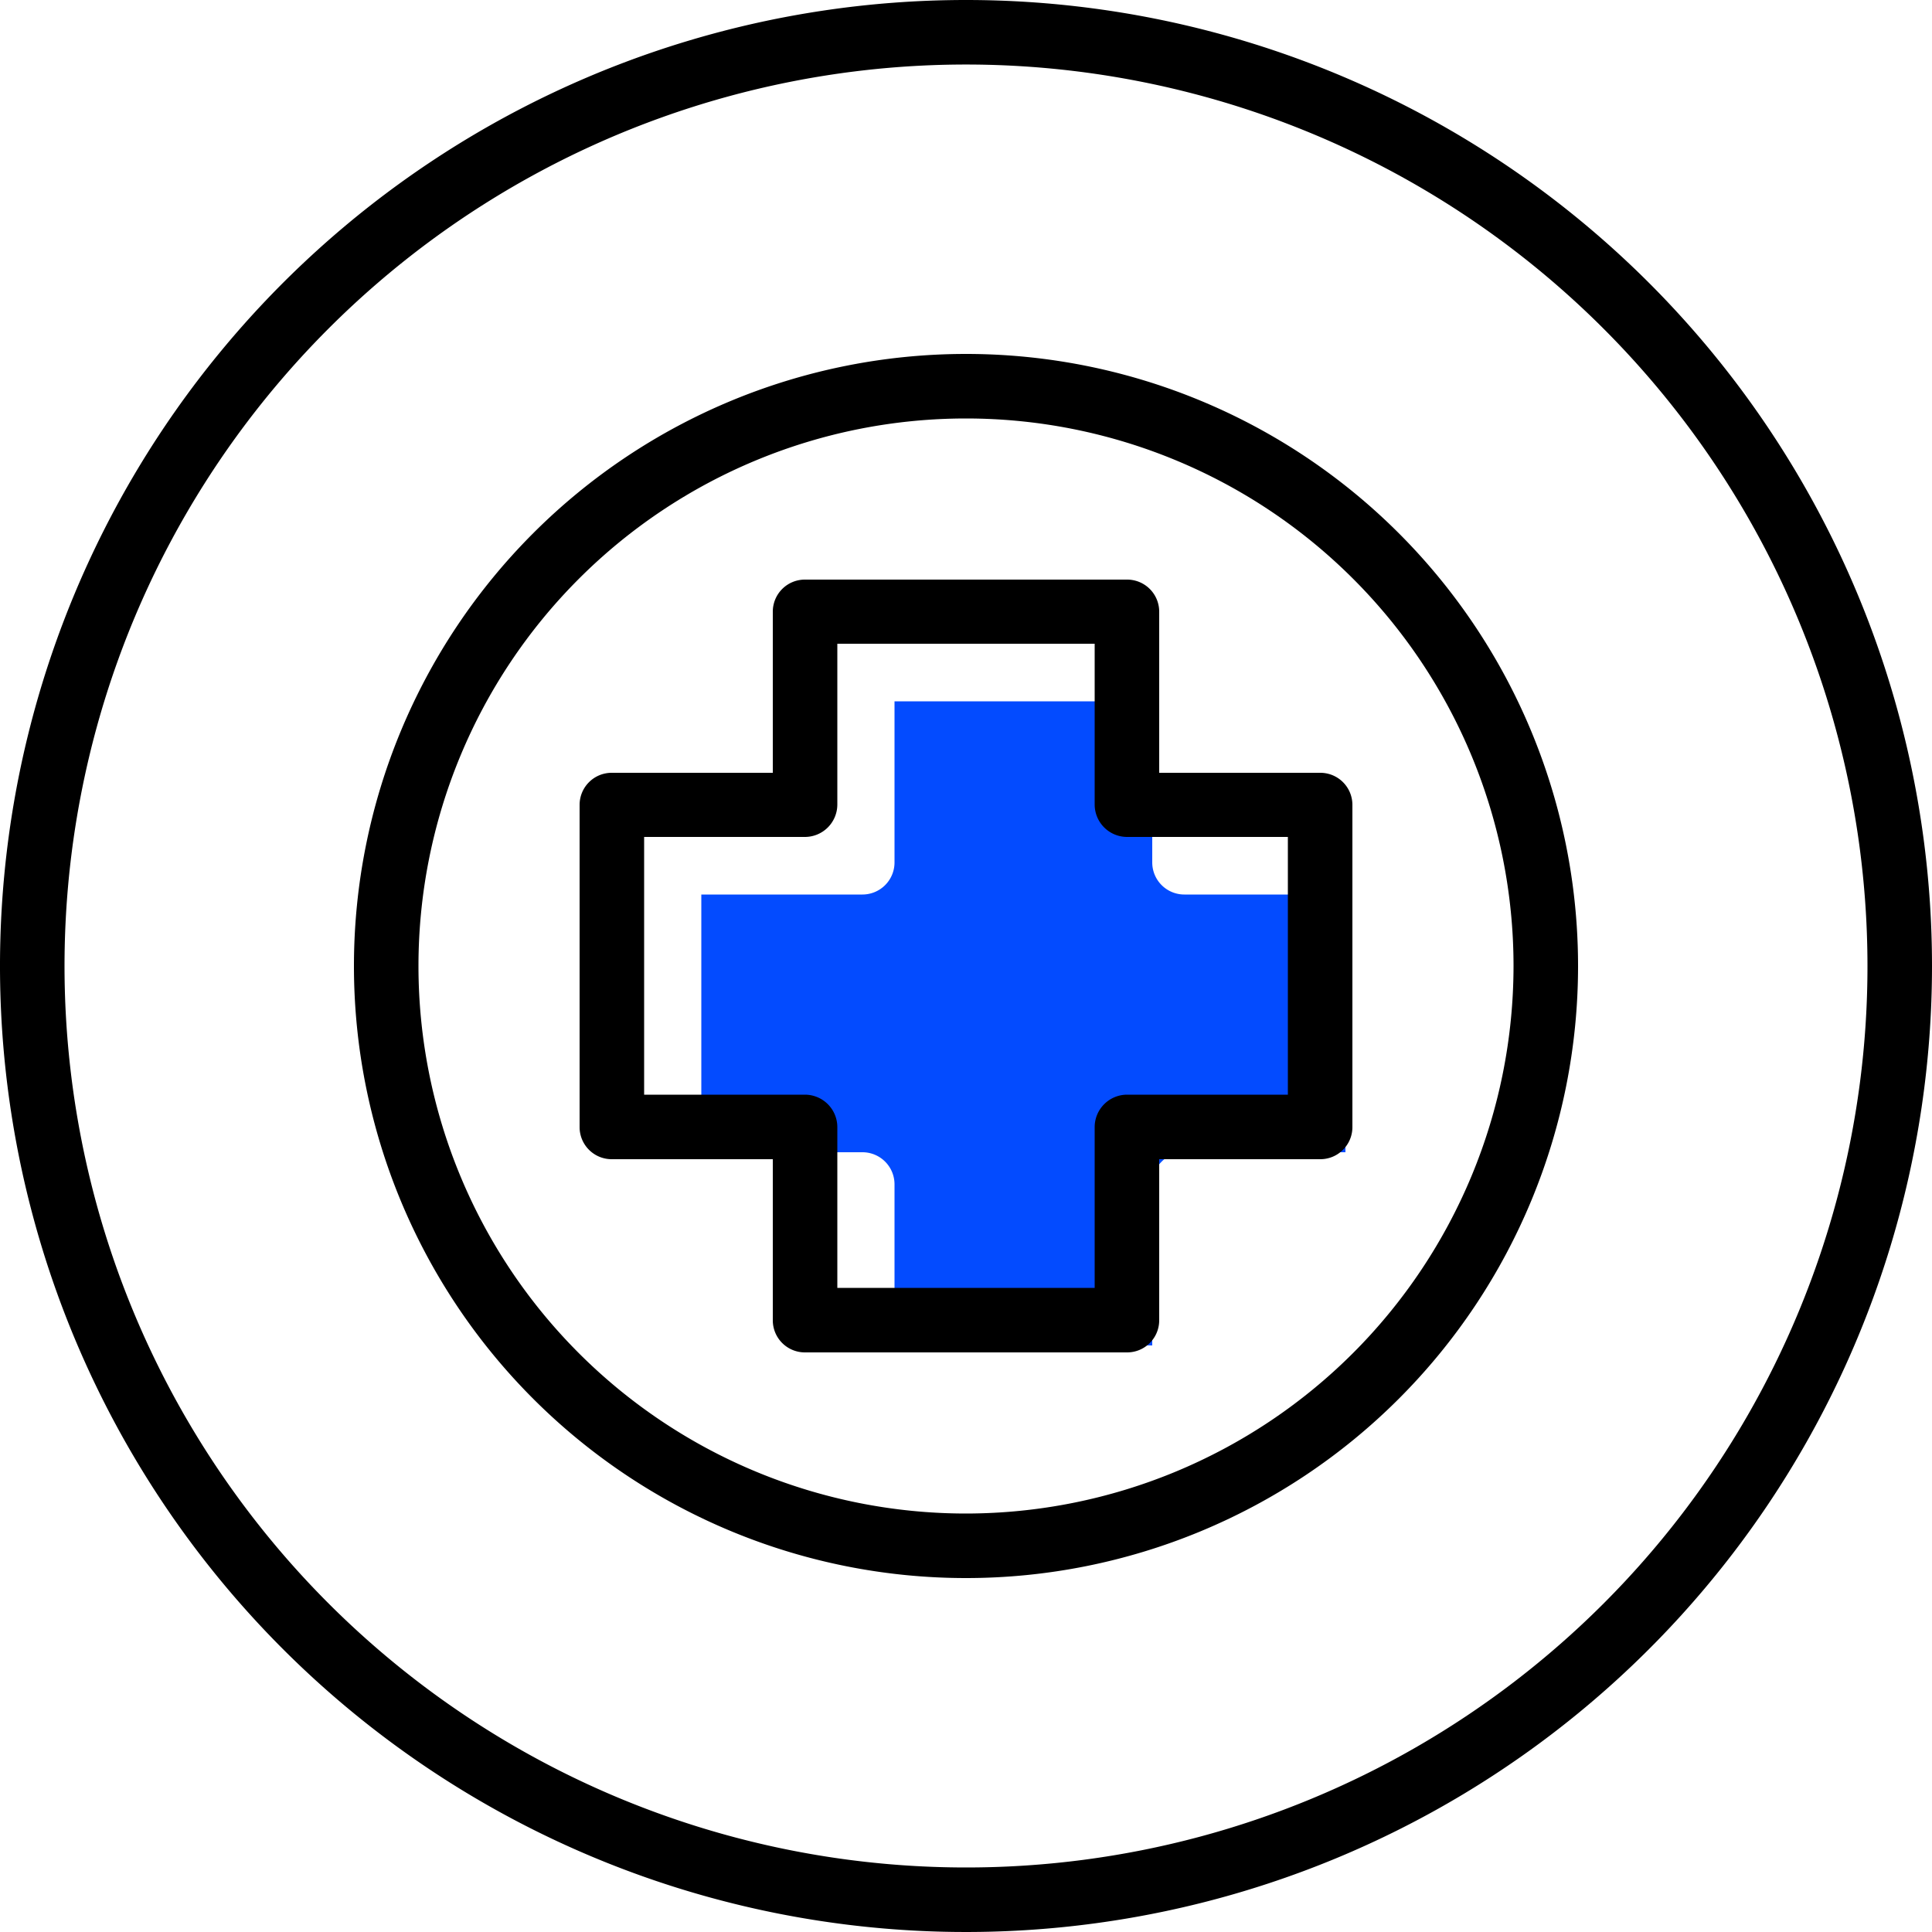
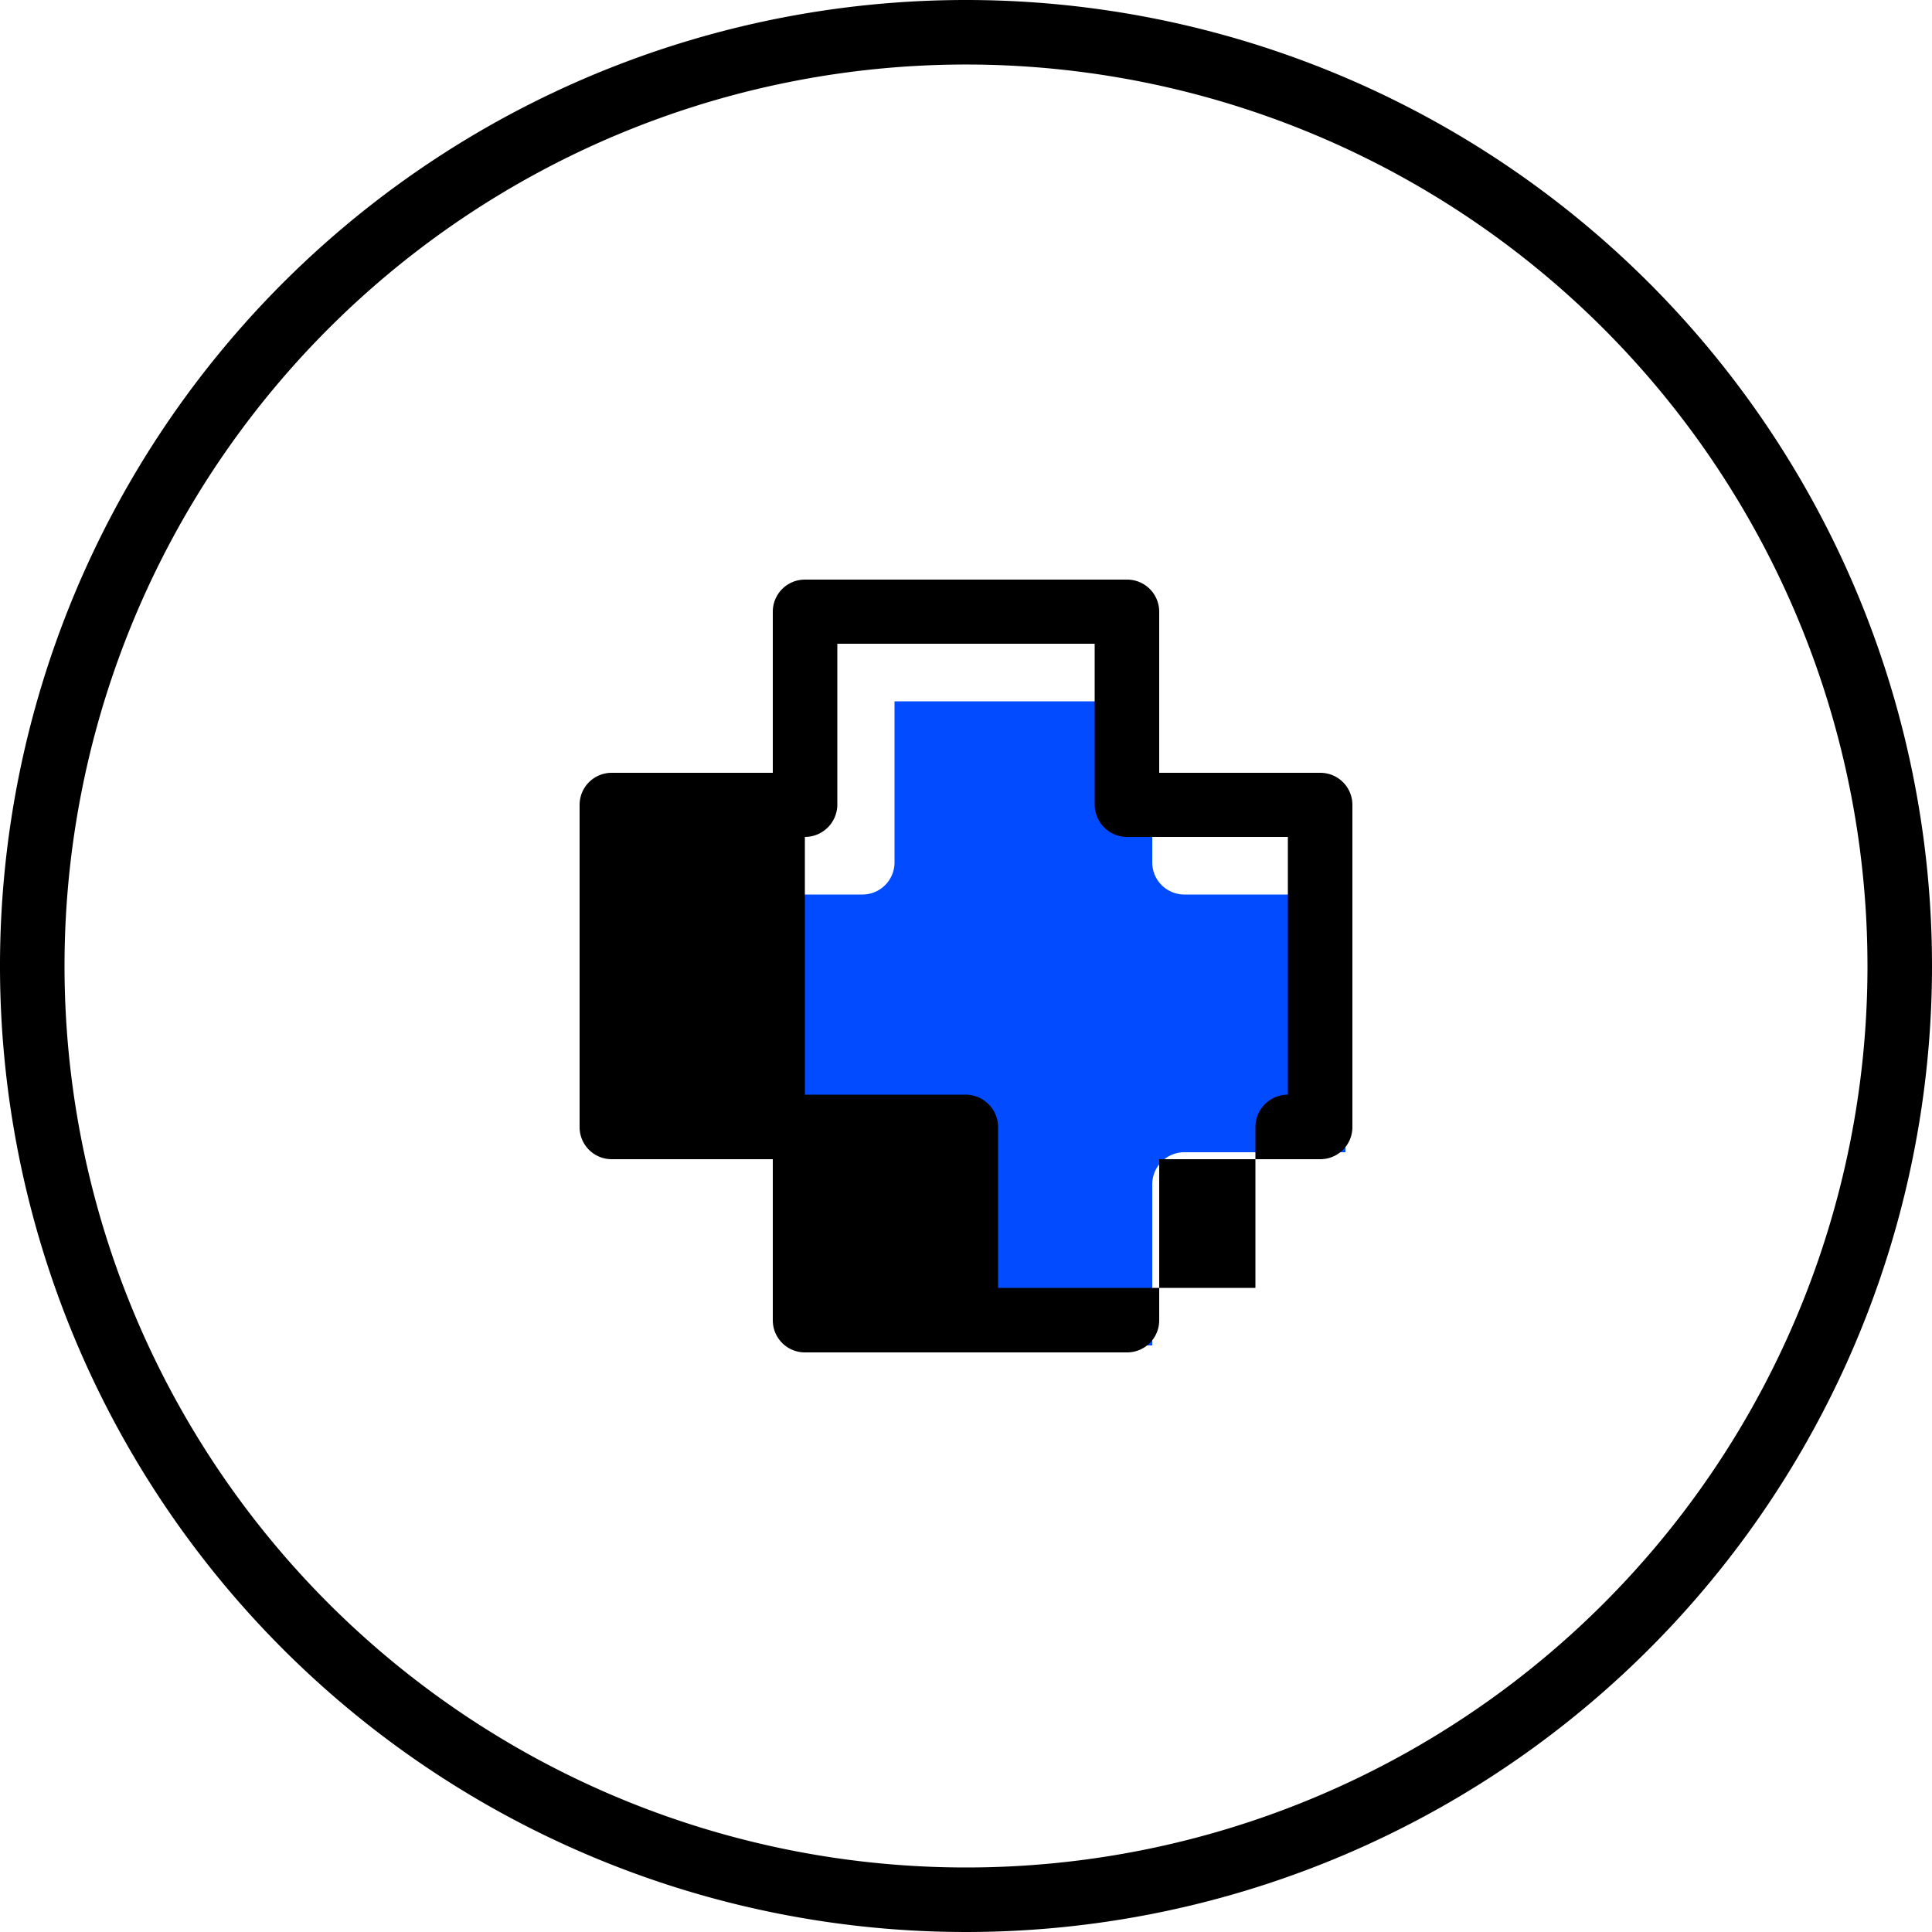
<svg xmlns="http://www.w3.org/2000/svg" id="Capa_1" data-name="Capa 1" viewBox="0 0 50 50">
  <defs>
    <style>.cls-1{fill:none;}.cls-2{clip-path:url(#clip-path);}.cls-3{fill:#034bff;}</style>
    <clipPath id="clip-path">
      <rect class="cls-1" width="50" height="50" />
    </clipPath>
  </defs>
  <title>Centro odontológico</title>
  <g class="cls-2">
    <g class="cls-2">
      <path d="M25,0A25,25,0,1,0,50,25,25,25,0,0,0,25,0Zm0,48.33A23.33,23.33,0,1,1,48.33,25,23.32,23.32,0,0,1,25,48.33Z" />
-       <path d="M40.84,25A15.84,15.84,0,1,1,25,9.16,15.84,15.84,0,0,1,40.84,25Zm-1.67,0A14.17,14.17,0,1,0,25,39.17,14.18,14.18,0,0,0,39.17,25Z" />
      <path class="cls-3" d="M34.82,23.15v6.67H30.65a.83.83,0,0,0-.83.83v4.17H23.15V30.65a.83.83,0,0,0-.83-.83H18.15V23.15h4.17a.83.83,0,0,0,.83-.83V18.15h6.67v4.17a.83.83,0,0,0,.83.83Z" />
-       <path d="M35,20.83v8.34a.83.83,0,0,1-.83.83H30v4.17a.83.83,0,0,1-.83.83H20.83a.83.83,0,0,1-.83-.83V30H15.83a.83.83,0,0,1-.83-.83V20.83a.83.83,0,0,1,.83-.83H20V15.83a.83.83,0,0,1,.83-.83h8.34a.83.83,0,0,1,.83.83V20h4.17A.83.83,0,0,1,35,20.83Zm-1.67,7.5V21.66H29.17a.84.84,0,0,1-.84-.83V16.66H21.67v4.17a.84.84,0,0,1-.84.83H16.67v6.67h4.16a.84.84,0,0,1,.84.84v4.16h6.66V29.17a.84.84,0,0,1,.84-.84Z" />
+       <path d="M35,20.83v8.34a.83.83,0,0,1-.83.83H30v4.17a.83.83,0,0,1-.83.83H20.83a.83.83,0,0,1-.83-.83V30H15.83a.83.83,0,0,1-.83-.83V20.83a.83.83,0,0,1,.83-.83H20V15.83a.83.83,0,0,1,.83-.83h8.34a.83.83,0,0,1,.83.83V20h4.17A.83.83,0,0,1,35,20.83Zm-1.67,7.5V21.66H29.17a.84.84,0,0,1-.84-.83V16.66H21.67v4.17a.84.84,0,0,1-.84.83v6.67h4.16a.84.84,0,0,1,.84.84v4.16h6.66V29.17a.84.84,0,0,1,.84-.84Z" />
    </g>
  </g>
</svg>